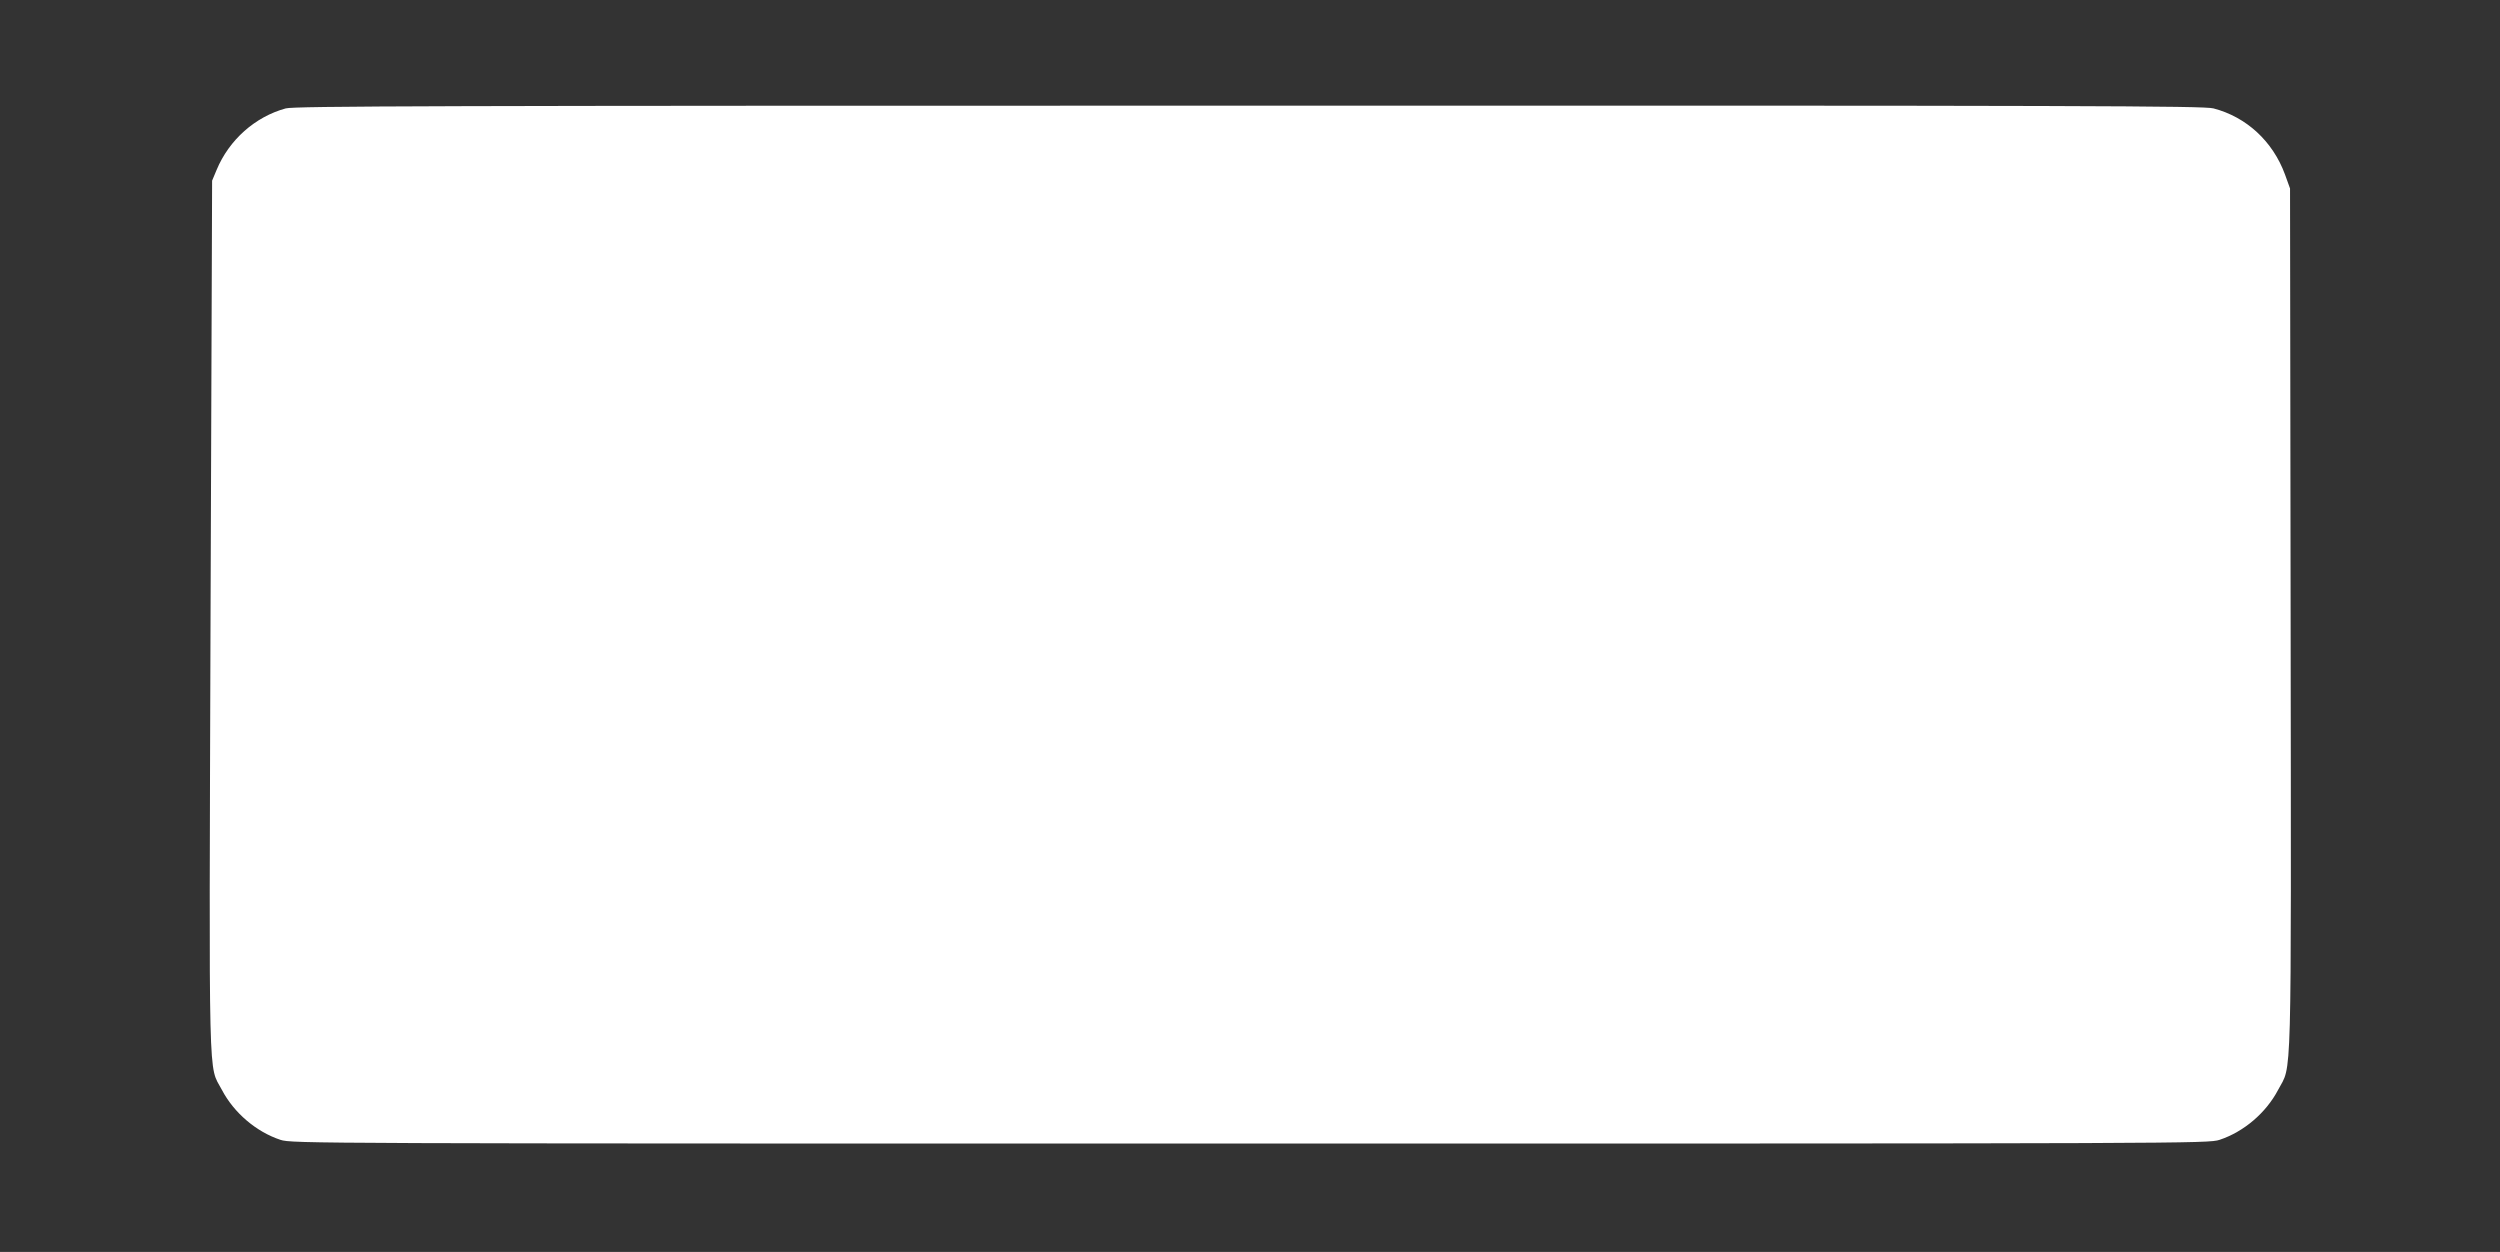
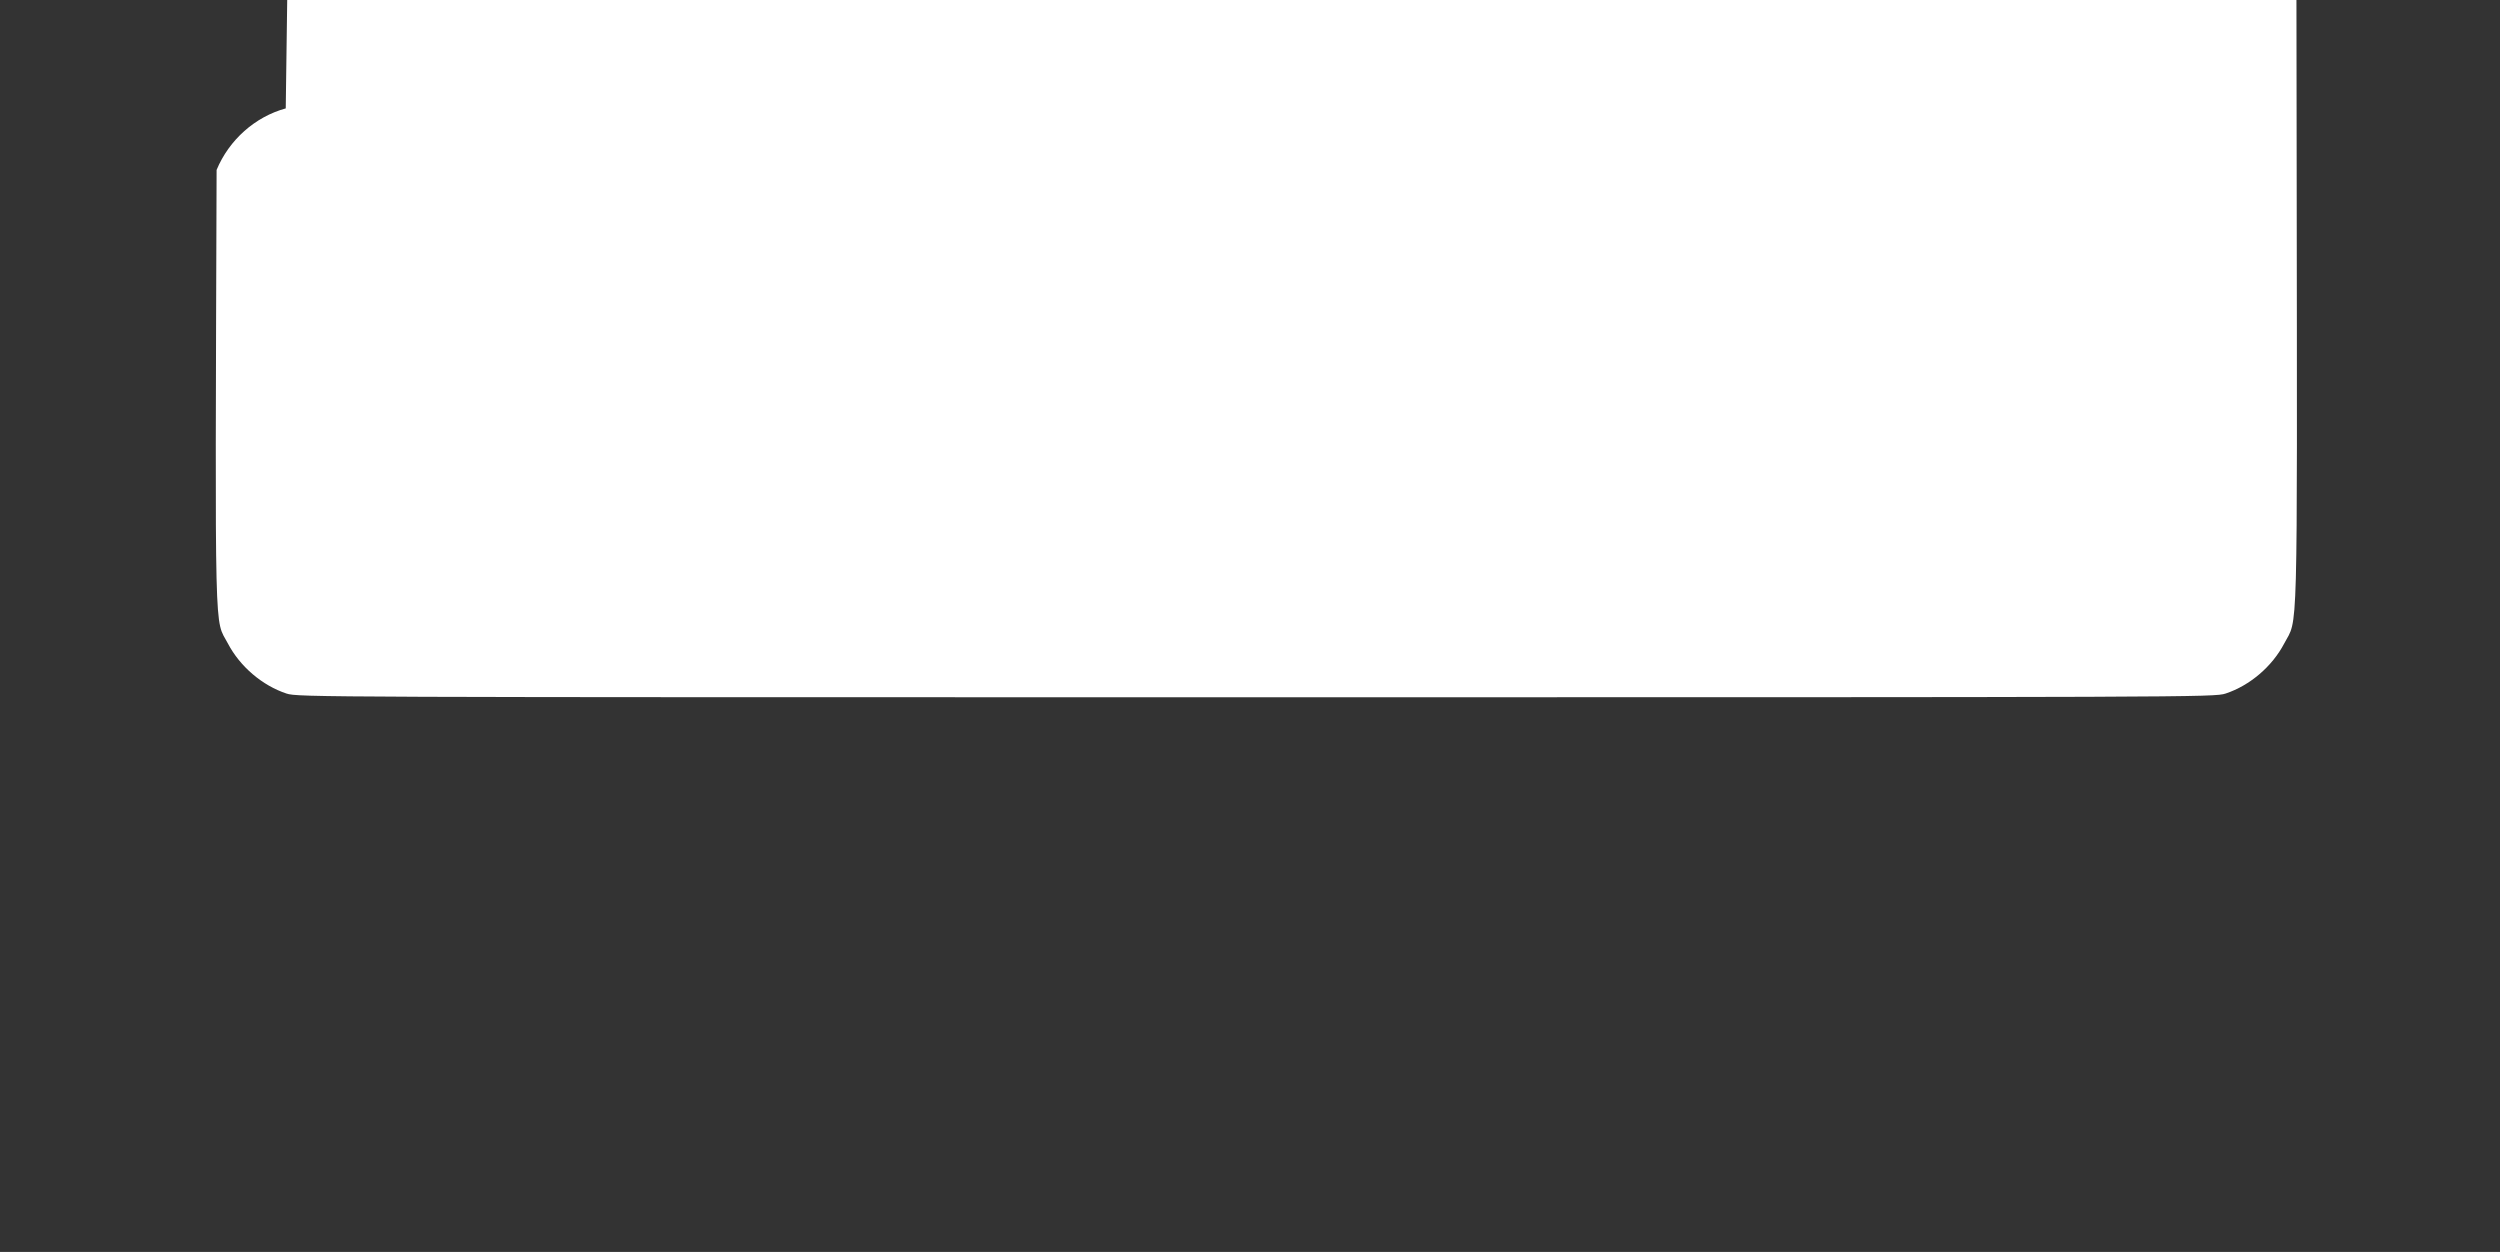
<svg xmlns="http://www.w3.org/2000/svg" version="1.0" width="1280pt" height="641pt" viewBox="0 0 1280 641" preserveAspectRatio="xMidYMid meet">
  <rect x="0" y="0" width="1280" height="641" fill="#333333" stroke="none" />
  <g transform="translate(0,641) scale(0.1,-0.1)" fill="#ffffff" stroke="none">
-     <path d="M1463 5855 c-157 -43 -290 -161 -354 -315 l-23 -55 -8 -2230 c-8 -2471 -12 -2292 58 -2425 62 -118 176 -215 300 -256 58 -19 153 -19 4964 -19 4811 0 4906 0 4964 19 124 41 238 138 300 256 71 135 67 -42 64 2407 l-3 2208 -26 72 c-62 169 -197 294 -366 338 -50 13 -637 15 -4938 14 -4172 0 -4888 -2 -4932 -14z" />
+     <path d="M1463 5855 c-157 -43 -290 -161 -354 -315 c-8 -2471 -12 -2292 58 -2425 62 -118 176 -215 300 -256 58 -19 153 -19 4964 -19 4811 0 4906 0 4964 19 124 41 238 138 300 256 71 135 67 -42 64 2407 l-3 2208 -26 72 c-62 169 -197 294 -366 338 -50 13 -637 15 -4938 14 -4172 0 -4888 -2 -4932 -14z" />
  </g>
</svg>